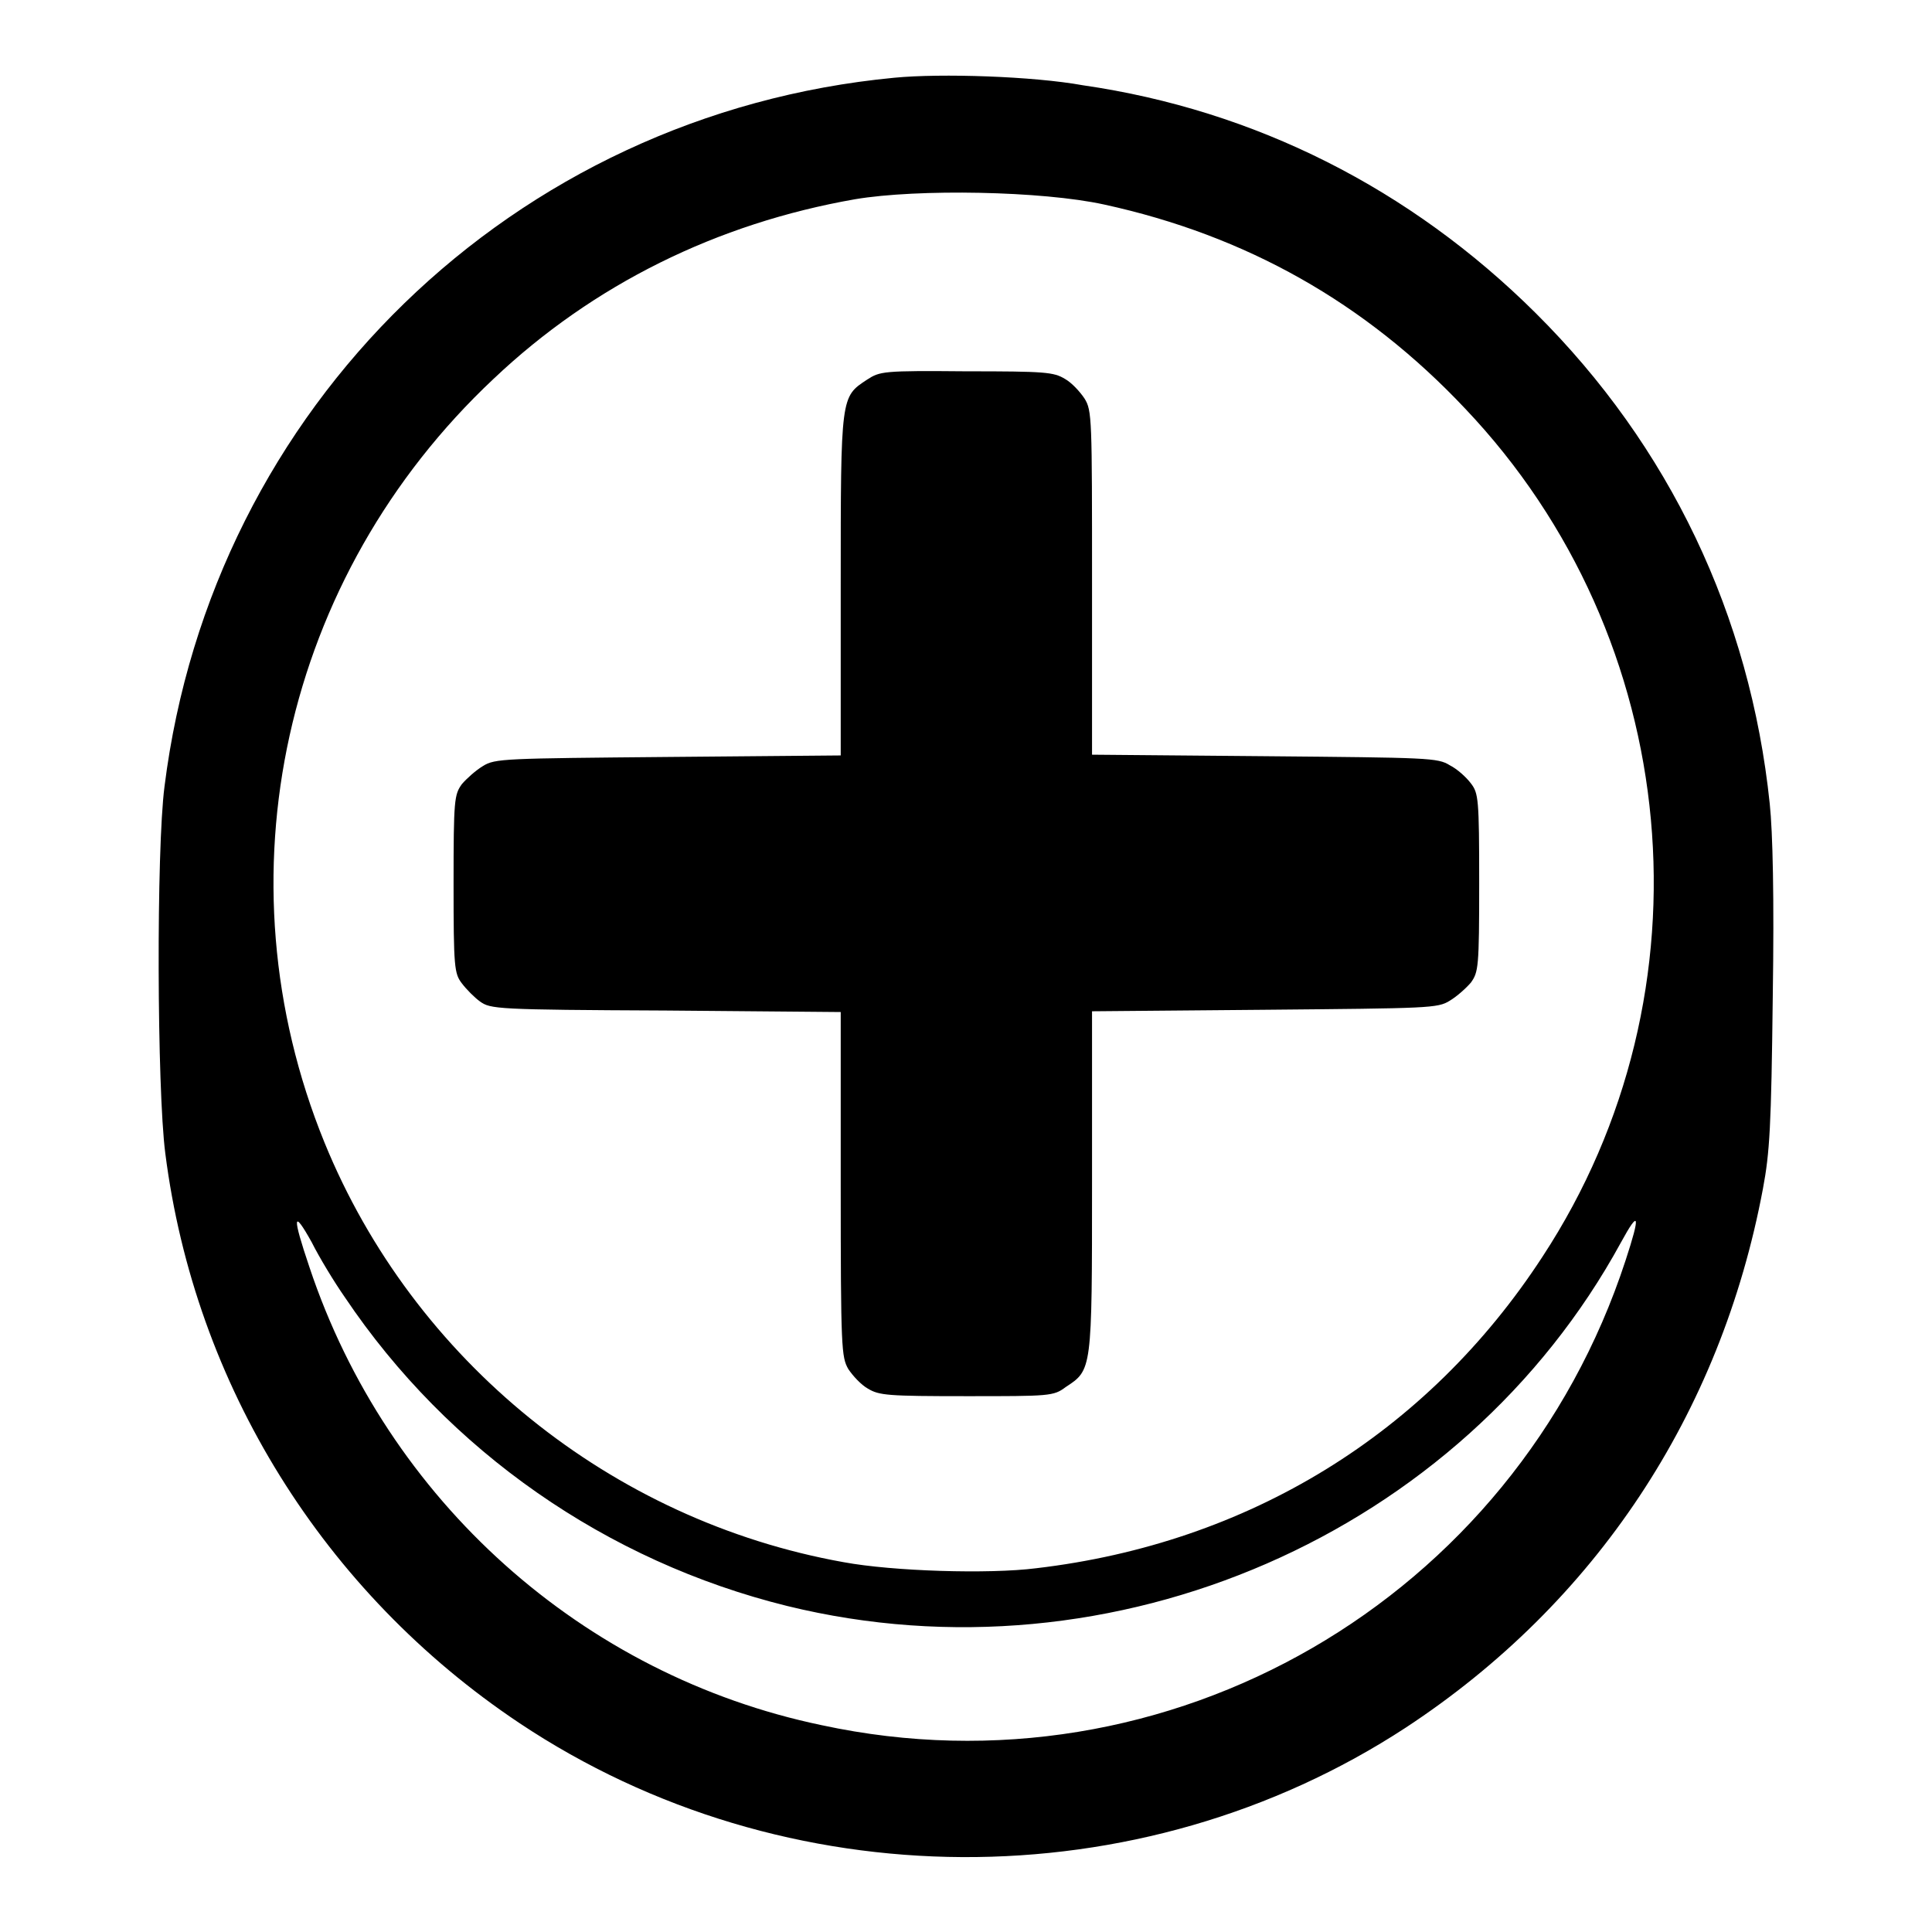
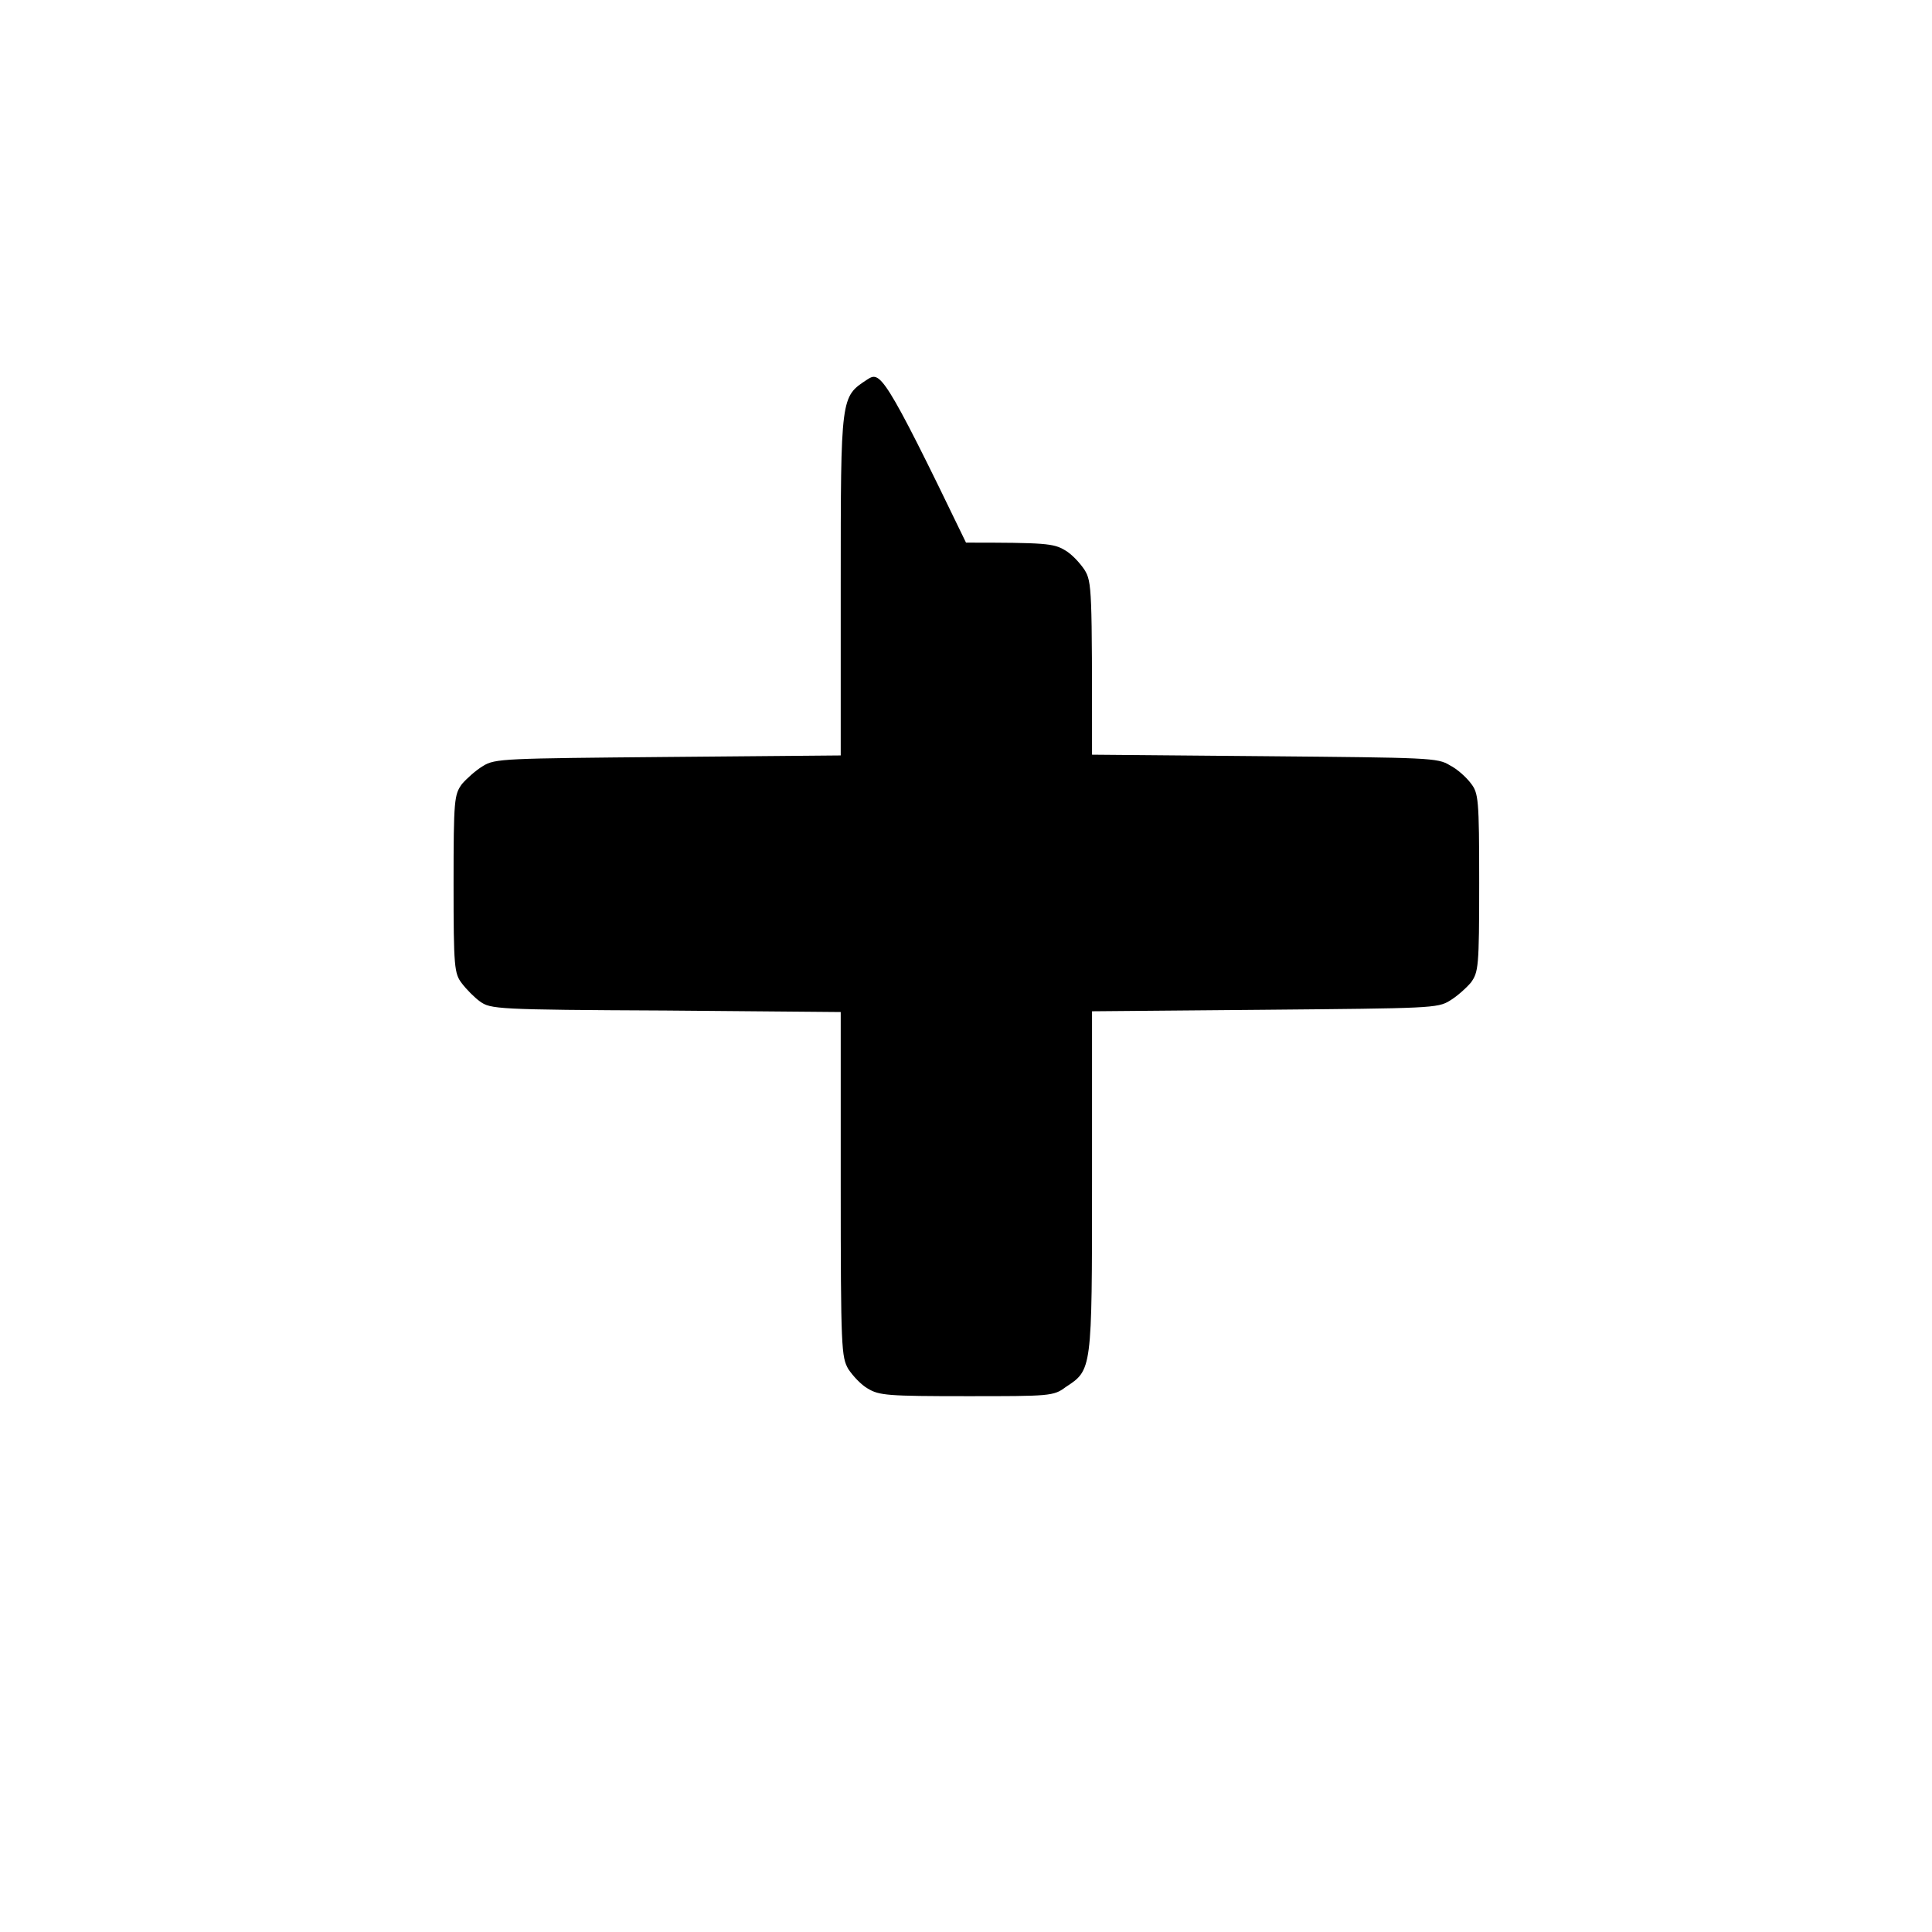
<svg xmlns="http://www.w3.org/2000/svg" version="1.1" x="0px" y="0px" viewBox="0 0 256 256" enable-background="new 0 0 256 256" xml:space="preserve">
  <g>
    <g>
      <g>
-         <path fill="#000000" d="M118.5,10.3C68,15.1,28.1,53.9,21.8,104.2c-1.1,8.4-1,40.1,0.1,48.6c3.9,30.7,21,58.2,46.9,75.5c35.2,23.5,82.2,23.7,117.5,0.6c25.1-16.5,41.7-41.5,47.3-71.4c0.9-4.8,1.1-8.2,1.3-25.4c0.2-13.3,0-21.8-0.4-25.6c-2.6-25-13.3-47.4-31-65c-16.6-16.5-37.2-26.9-60-30.2C136.9,10.1,124.7,9.7,118.5,10.3z M146.3,27.1c18.8,4.1,34.6,13,47.8,27c29,30.5,33.3,77.3,10.3,112.4c-15.3,23.5-39,38-67.1,41.3c-6.3,0.8-19,0.4-25.5-0.8c-30.8-5.5-57-26.7-68.8-55.6c-14.3-35.1-5.5-75,22.4-101.2C78.6,37.7,95,29.6,113.3,26.4C121.6,25,138.1,25.3,146.3,27.1z M45.7,171.9c13.7,20.4,34.7,35,58.6,40.9c43.2,10.6,89.4-9.5,110.5-48.2c2.4-4.4,2.6-3.7,0.6,2.4c-14.7,45-60.6,71.5-106.5,61.6C77.2,222,51.3,198.8,41,167.9c-2.3-6.8-2.2-7.8,0.3-3.3C42.3,166.6,44.3,169.9,45.7,171.9z" />
-         <path fill="#000000" d="M114.9,50.3c-3.5,2.3-3.5,2.1-3.5,27.2v22.6l-22.8,0.2c-21.8,0.2-23,0.2-24.6,1.2c-1,0.6-2.2,1.7-2.8,2.4c-1,1.4-1.1,2-1.1,13.2c0,11.1,0.1,11.9,1.1,13.2c0.6,0.8,1.7,1.9,2.4,2.4c1.4,1,2.1,1.1,24.6,1.2l23.2,0.2v22.8c0,21.9,0.1,22.9,1,24.5c0.6,0.9,1.7,2.1,2.6,2.6c1.5,0.9,2.6,1,13.1,1c11,0,11.5,0,13.1-1.2c3.5-2.3,3.5-2.1,3.5-27.2V134l22.9-0.2c21.8-0.2,22.9-0.2,24.5-1.2c1-0.6,2.2-1.7,2.8-2.4c1-1.4,1.1-2,1.1-13.2c0-11.2-0.1-11.9-1.1-13.2c-0.6-0.8-1.8-1.9-2.8-2.4c-1.6-1-2.8-1-24.5-1.2l-22.9-0.2V77.3c0-21.9,0-22.9-1-24.5c-0.6-0.9-1.7-2.1-2.6-2.6c-1.5-0.9-2.6-1-13.1-1C117,49.1,116.6,49.2,114.9,50.3z" />
+         <path fill="#000000" d="M114.9,50.3c-3.5,2.3-3.5,2.1-3.5,27.2v22.6l-22.8,0.2c-21.8,0.2-23,0.2-24.6,1.2c-1,0.6-2.2,1.7-2.8,2.4c-1,1.4-1.1,2-1.1,13.2c0,11.1,0.1,11.9,1.1,13.2c0.6,0.8,1.7,1.9,2.4,2.4c1.4,1,2.1,1.1,24.6,1.2l23.2,0.2v22.8c0,21.9,0.1,22.9,1,24.5c0.6,0.9,1.7,2.1,2.6,2.6c1.5,0.9,2.6,1,13.1,1c11,0,11.5,0,13.1-1.2c3.5-2.3,3.5-2.1,3.5-27.2V134l22.9-0.2c21.8-0.2,22.9-0.2,24.5-1.2c1-0.6,2.2-1.7,2.8-2.4c1-1.4,1.1-2,1.1-13.2c0-11.2-0.1-11.9-1.1-13.2c-0.6-0.8-1.8-1.9-2.8-2.4c-1.6-1-2.8-1-24.5-1.2l-22.9-0.2c0-21.9,0-22.9-1-24.5c-0.6-0.9-1.7-2.1-2.6-2.6c-1.5-0.9-2.6-1-13.1-1C117,49.1,116.6,49.2,114.9,50.3z" />
      </g>
    </g>
  </g>
</svg>